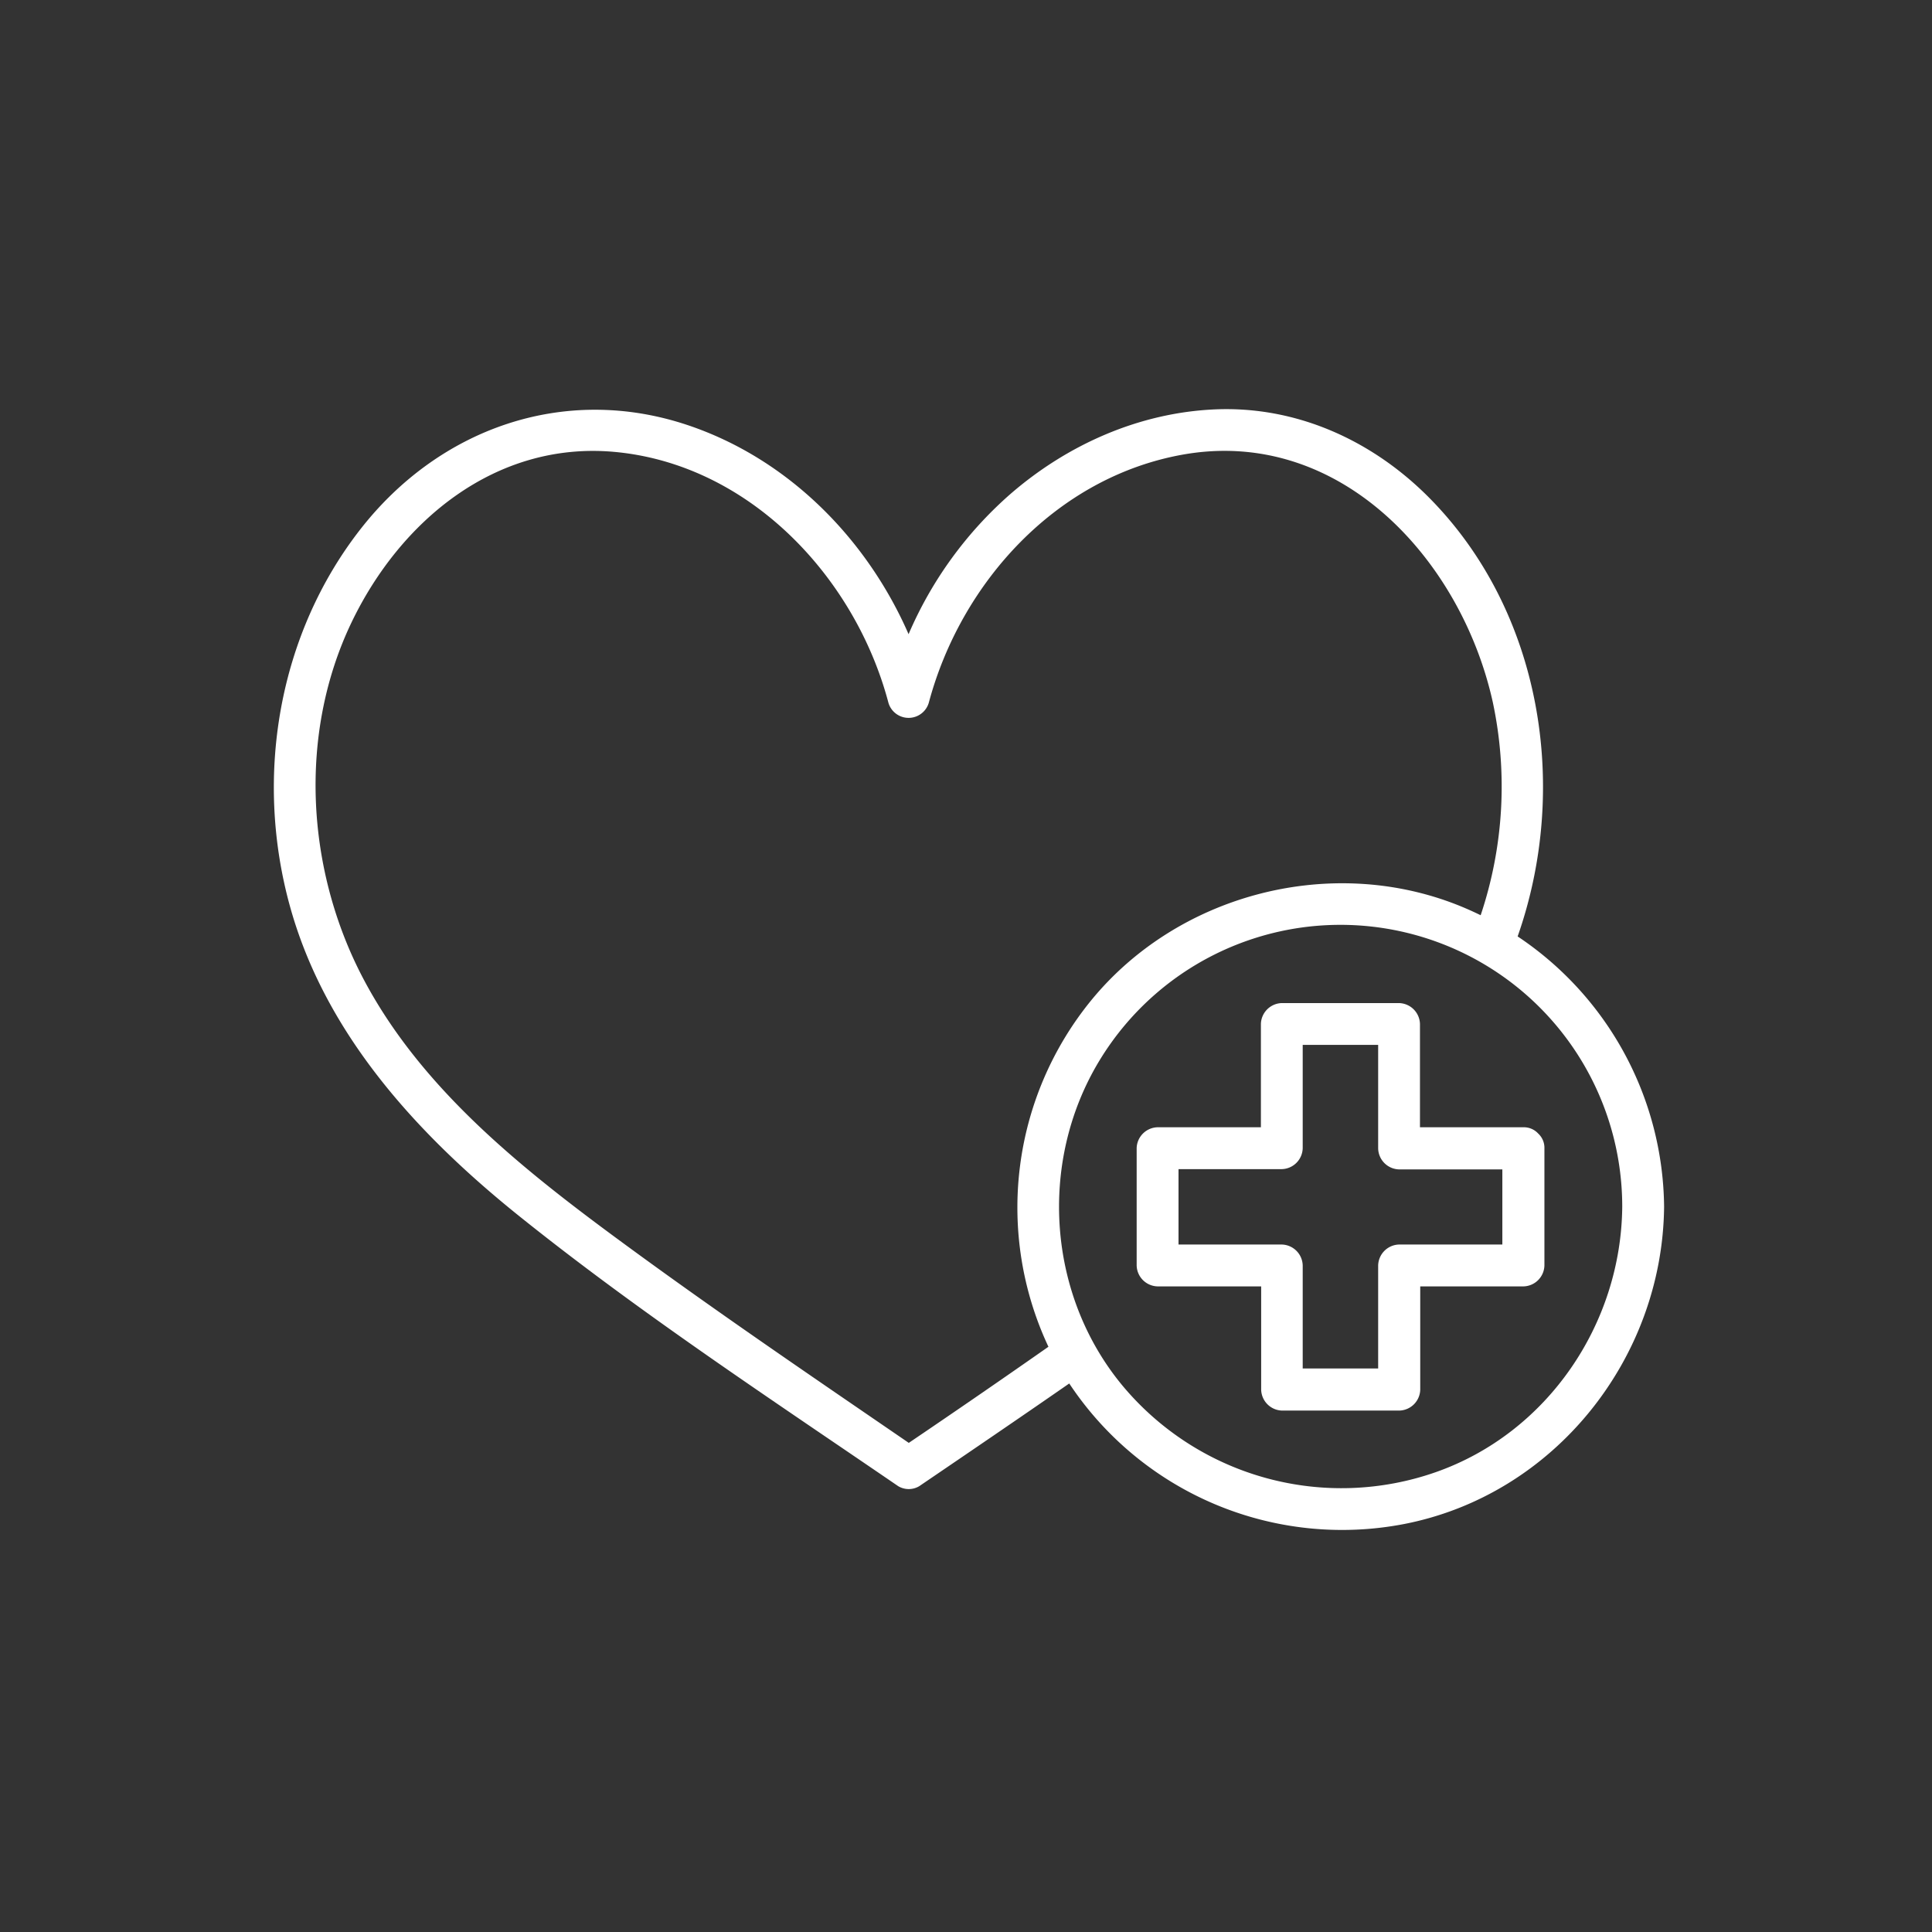
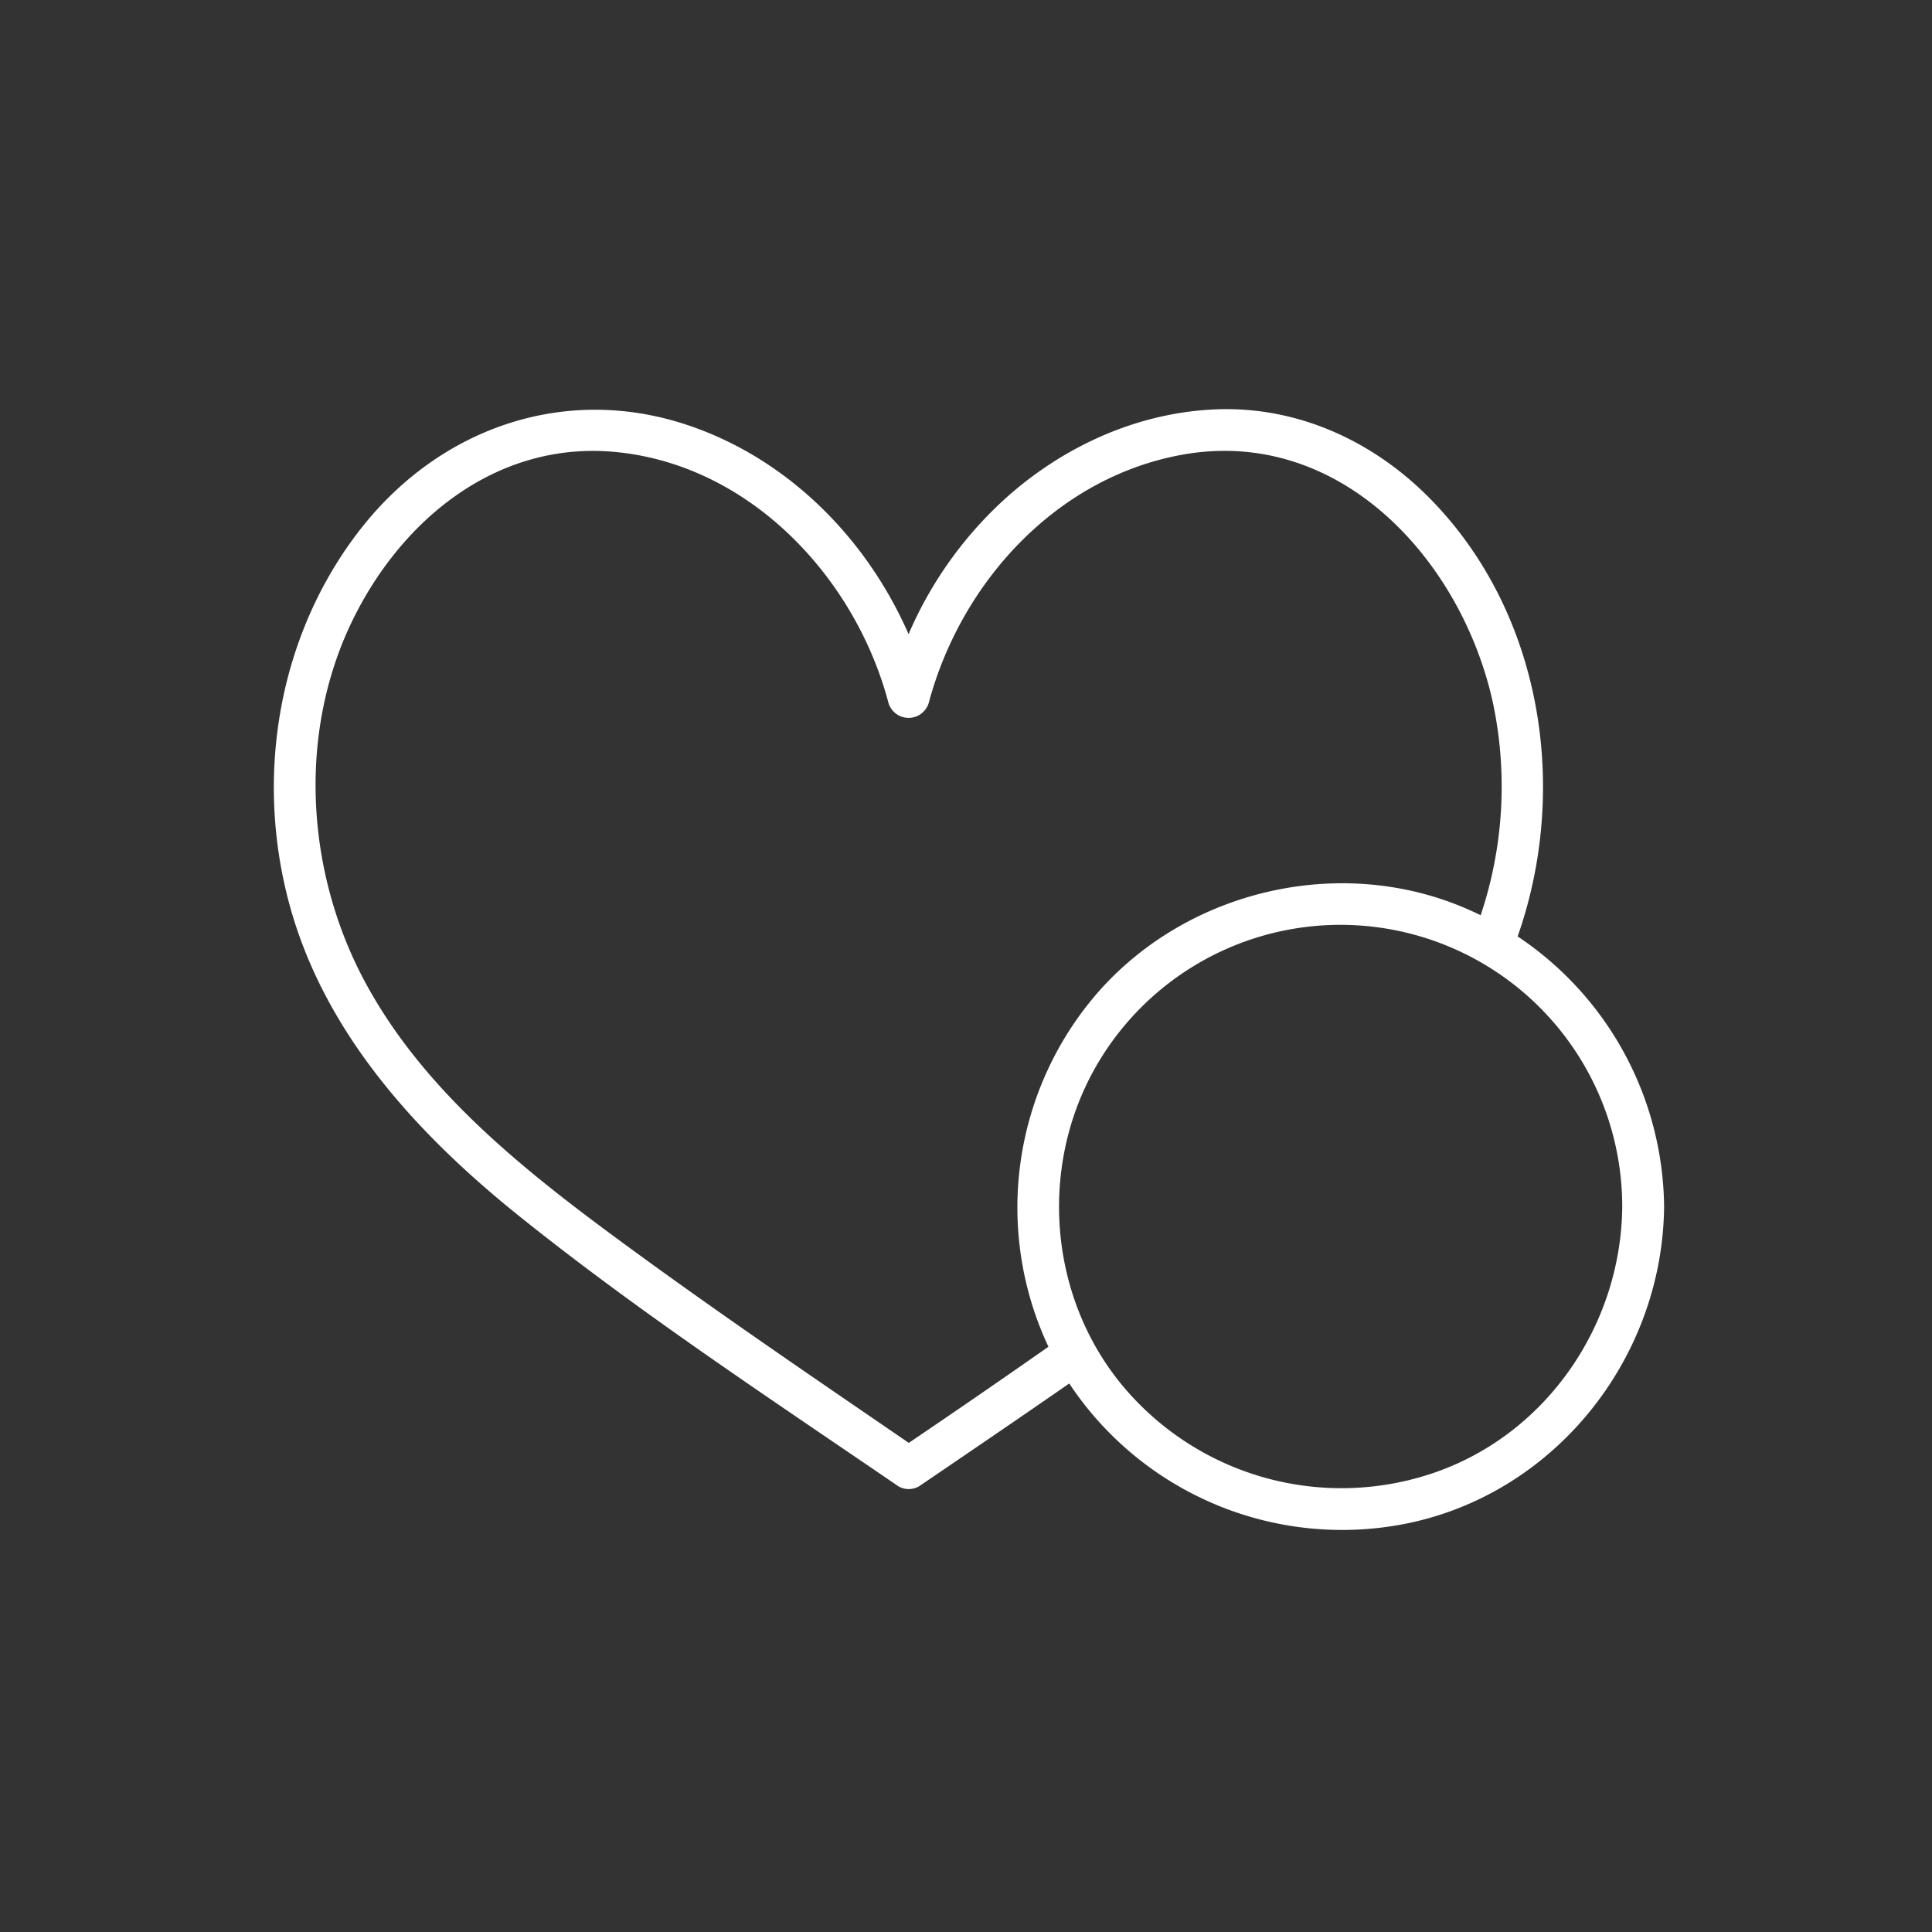
<svg xmlns="http://www.w3.org/2000/svg" id="Layer_1" data-name="Layer 1" viewBox="0 0 360 360">
  <rect x="0" y="0" width="360" height="360" fill="#333333" stroke="none" />
  <defs>
    <style>.cls-1{fill:#fff;}</style>
  </defs>
  <path class="cls-1" d="M282.79,174.49c9.76-27.76,4.51-60.72-16.68-81.94C255.56,82,241.54,75.65,226.47,76.28c-14.19.6-27.6,6.57-38.25,15.82a72.92,72.92,0,0,0-18.92,26.07c-7.82-17.89-22.55-32.76-41.29-39-22.92-7.62-46.16.66-60.8,19.38-15.4,19.69-19.8,46.15-13.24,70.11s23.79,42.71,42.85,58c22.51,18.05,46.77,34,70.54,50.26a3.82,3.82,0,0,0,3.94,0c9.32-6.34,18.66-12.69,27.94-19.13A61,61,0,0,0,261.53,284c28.08-5.41,48.28-30.84,48.55-59.16A61.24,61.24,0,0,0,282.79,174.49ZM169.34,268.86c-18.37-12.59-36.81-25.11-54.73-38.33s-36.29-28-46.91-48.16S55.5,136.88,65.49,116c9.11-19,26.86-33.73,48.84-31.81,25.16,2.21,45,23.23,51.22,46.78a3.92,3.92,0,0,0,7.51,0c6-22.46,23.78-42,47.22-46.24,29.3-5.29,52,19.5,57.88,46.11a75.44,75.44,0,0,1-2.26,39.7c-1.72-.84-3.48-1.61-5.3-2.29-23.56-8.81-51.3-1.34-67.24,18.11a61.07,61.07,0,0,0-8,64.59Q182.43,260,169.34,268.86Zm98.21,5.45a53.13,53.13,0,0,1-58.35-16.07c-14.06-16.91-15.73-41.68-4.43-60.46a52.51,52.51,0,0,1,97.51,27.09C302.08,246.72,288.35,267,267.55,274.31Z" />
-   <path class="cls-1" d="M286.62,211.22a3.62,3.62,0,0,0-2.78-1.17H264.59V190.81a4,4,0,0,0-3.9-3.9H238.84a4,4,0,0,0-3.89,3.9v19.24H215.7a4,4,0,0,0-3.9,3.9V235.8a4,4,0,0,0,3.9,3.9H235v19.24a4,4,0,0,0,3.89,3.9h21.85a4,4,0,0,0,3.9-3.9V239.7h19.25a4,4,0,0,0,3.89-3.9V214A3.61,3.61,0,0,0,286.62,211.22ZM256.8,235.8V255H242.74V235.8a4,4,0,0,0-3.9-3.9H219.6V217.85h19.24a4,4,0,0,0,3.9-3.9V194.7H256.8V214a4,4,0,0,0,3.89,3.9h19.25V231.9H260.69A4,4,0,0,0,256.8,235.8Z" />
</svg>